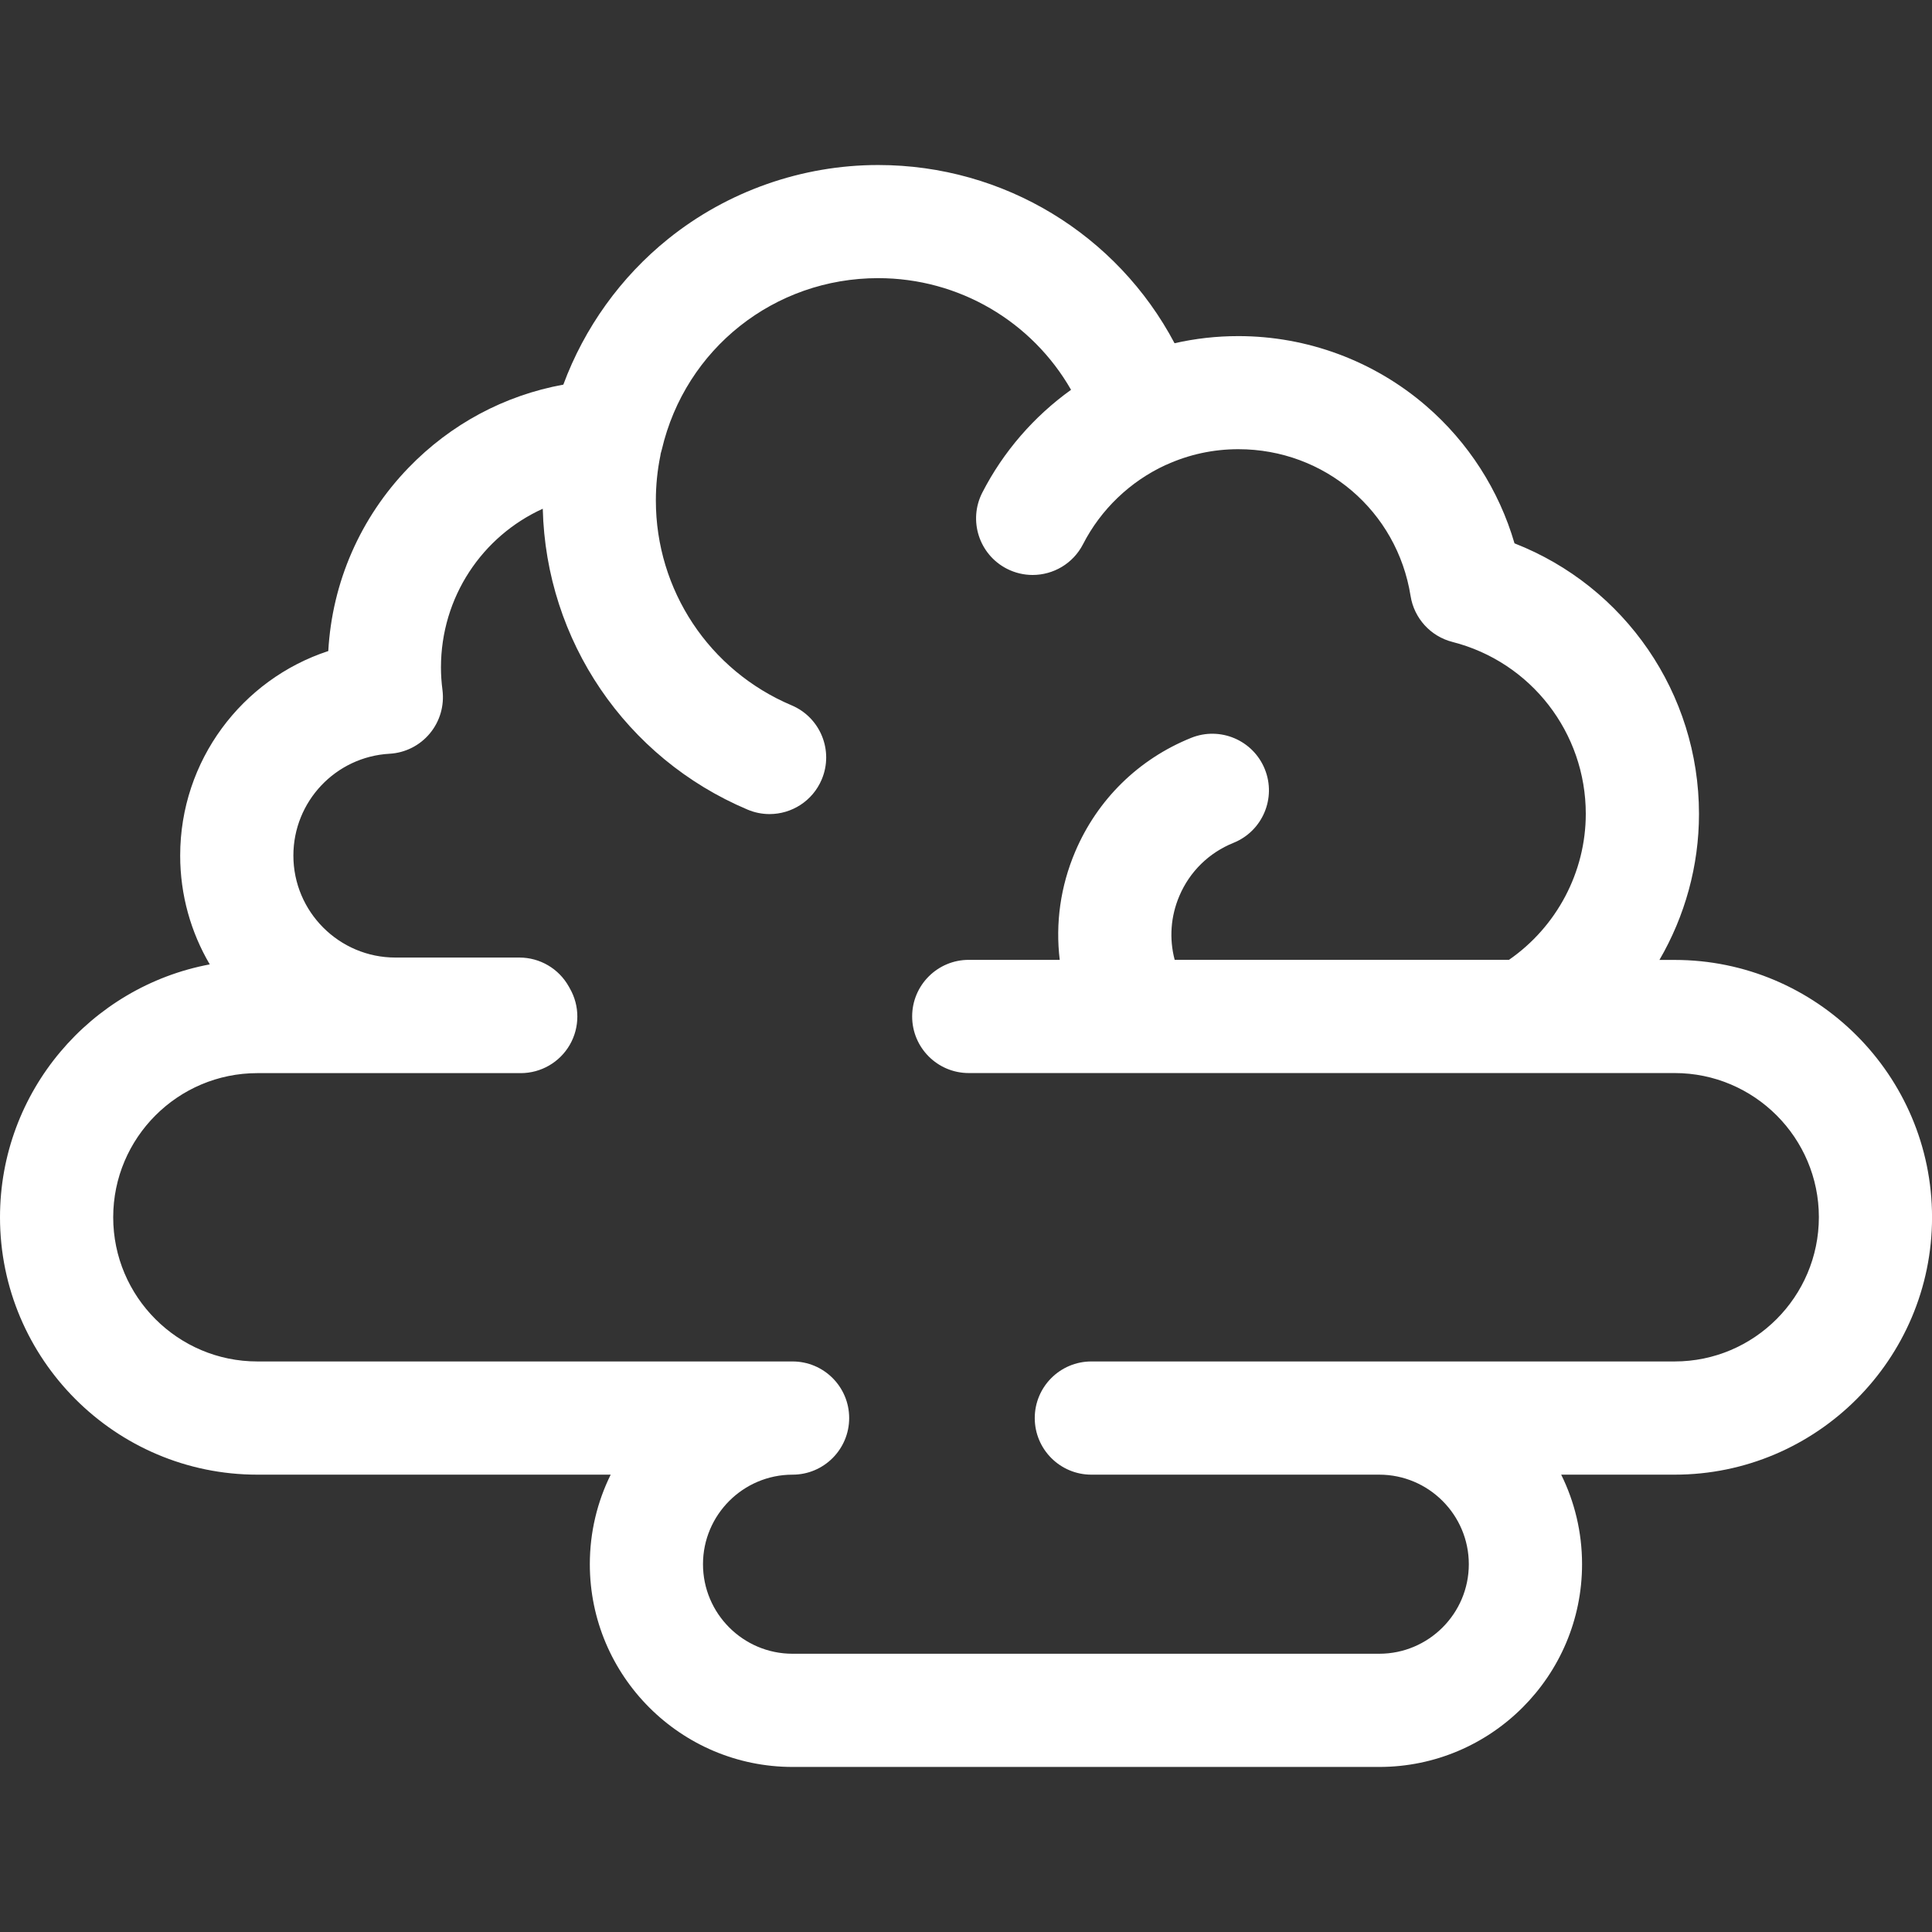
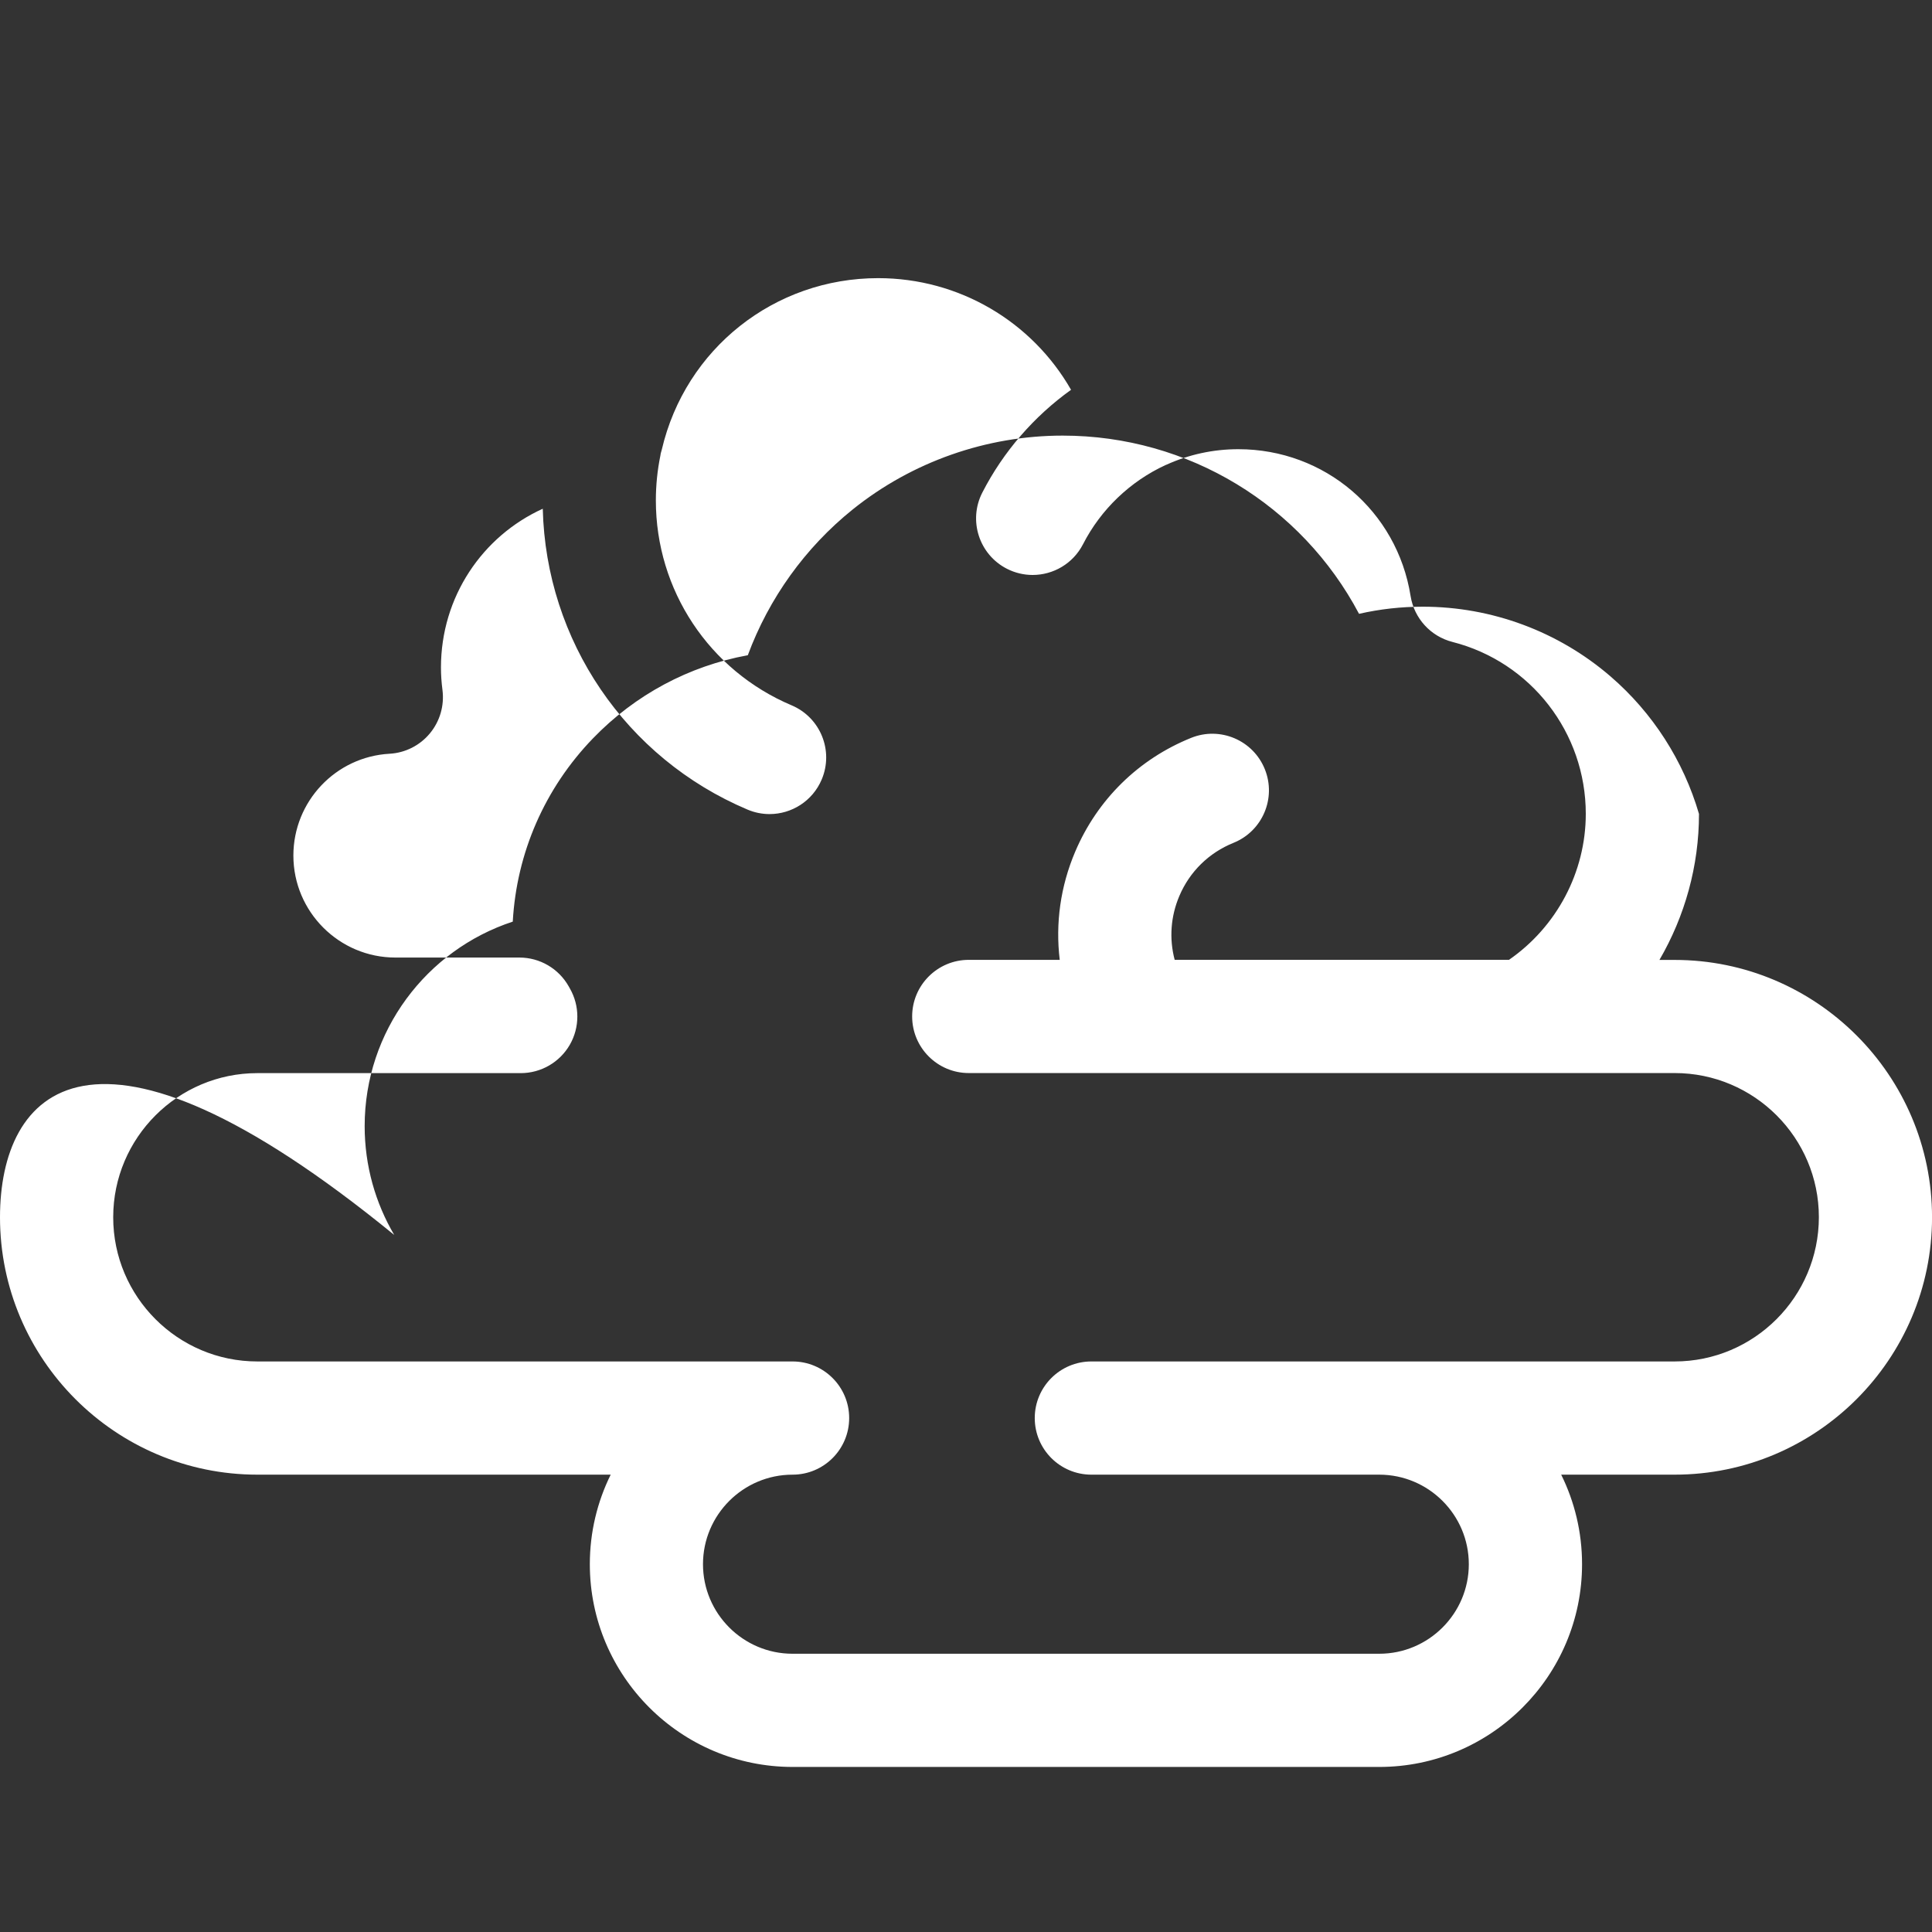
<svg xmlns="http://www.w3.org/2000/svg" version="1.1" id="Capa_1" x="0px" y="0px" viewBox="0 0 512 512" style="enable-background:new 0 0 512 512;" xml:space="preserve">
  <rect x="0" y="0" width="512" height="512" fill="#333333" stroke="none" />
  <style type="text/css">
	.st0{fill:#FFFFFF;}
</style>
-   <path class="st0" d="M443.8,254.39h-4.03c6.74-11.58,10.48-24.9,10.48-38.69c0-32.03-19.69-60.3-48.89-71.71  c-4.1-14.07-12.23-26.78-23.46-36.46c-13.81-11.9-31.47-18.46-49.72-18.46c-5.74,0-11.4,0.63-16.91,1.89  c-15.21-28.75-45.17-47.23-78.55-47.23c-20.17,0-39.92,6.94-55.62,19.56c-12.61,10.13-22.24,23.59-27.81,38.64  c-15.57,2.84-29.85,10.45-41.03,22.03c-12.78,13.23-20.24,30.34-21.26,48.57c-22.88,7.5-39.25,29.04-39.25,54.2  c0,10.51,2.86,20.37,7.84,28.84C23.98,261.49,0,289.29,0,322.59c0,37.61,30.6,68.21,68.2,68.21h93.64  c-3.54,7.16-5.53,15.22-5.53,23.73c0,29.63,24.1,53.73,53.74,53.73h155.47c29.63,0,53.74-24.11,53.74-53.73  c0-8.52-1.99-16.57-5.53-23.73h30.07c37.61,0,68.21-30.6,68.21-68.21C512,284.99,481.4,254.39,443.8,254.39L443.8,254.39z   M443.8,360.8H289.22c-8.28,0-15,6.72-15,15s6.72,15,15,15h76.29c13.09,0,23.74,10.65,23.74,23.73s-10.65,23.73-23.74,23.73H210.04  c-13.09,0-23.74-10.65-23.74-23.73s10.65-23.73,23.74-23.73c8.28,0,15-6.72,15-15s-6.72-15-15-15H68.2  c-21.07,0-38.2-17.14-38.2-38.21c0-21.07,17.14-38.2,38.2-38.2h69.8c5.36,0,10.31-2.86,12.99-7.49c2.68-4.64,2.68-10.35,0.01-14.99  l-0.28-0.5c-2.66-4.73-7.65-7.65-13.07-7.65h-32.87c-14.9,0-27.03-12.13-27.03-27.03c0-14.33,11.19-26.18,25.48-26.98  c4.16-0.23,8.03-2.18,10.69-5.39c2.66-3.2,3.87-7.37,3.34-11.5c-0.27-2.1-0.4-4.05-0.4-5.97c0-18.71,10.98-34.8,26.98-42.07  c0.85,34.93,21.95,66.07,54.26,79.73c1.91,0.81,3.89,1.19,5.84,1.19c5.85,0,11.4-3.44,13.82-9.16c3.23-7.63-0.34-16.43-7.97-19.66  c-21.86-9.24-35.98-30.55-35.98-54.29c0-4,0.4-8,1.2-11.89c0.04-0.19,0.05-0.38,0.09-0.57c0.11-0.34,0.21-0.68,0.29-1.04  c6.26-26.74,29.84-45.42,57.34-45.42c21.45,0,40.77,11.52,51.11,29.59c-9.83,7.05-17.95,16.39-23.51,27.23  c-3.78,7.37-0.87,16.41,6.5,20.19c2.19,1.12,4.53,1.65,6.83,1.65c5.45,0,10.7-2.98,13.36-8.16c4.72-9.21,12.49-16.65,21.87-20.97  c0.08-0.03,0.16-0.06,0.23-0.09c6.02-2.73,12.43-4.11,19.06-4.11c22.87,0,42.06,16.36,45.64,38.9c0.94,5.91,5.3,10.7,11.1,12.18  c20.8,5.31,35.33,24.04,35.33,45.55c0,15.46-7.72,29.95-20.35,38.69H311.3c-1.48-5.6-1.07-11.5,1.24-16.92  c2.74-6.46,7.84-11.45,14.35-14.08c7.68-3.1,11.4-11.84,8.3-19.52c-3.1-7.68-11.84-11.4-19.52-8.3  c-13.94,5.62-24.85,16.33-30.73,30.16c-3.91,9.19-5.27,19.01-4.1,28.67h-24.11c-8.28,0-15,6.72-15,15s6.72,15,15,15h187.08  c21.07,0,38.21,17.14,38.21,38.2C482,343.66,464.86,360.8,443.8,360.8L443.8,360.8z" />
+   <path class="st0" d="M443.8,254.39h-4.03c6.74-11.58,10.48-24.9,10.48-38.69c-4.1-14.07-12.23-26.78-23.46-36.46c-13.81-11.9-31.47-18.46-49.72-18.46c-5.74,0-11.4,0.63-16.91,1.89  c-15.21-28.75-45.17-47.23-78.55-47.23c-20.17,0-39.92,6.94-55.62,19.56c-12.61,10.13-22.24,23.59-27.81,38.64  c-15.57,2.84-29.85,10.45-41.03,22.03c-12.78,13.23-20.24,30.34-21.26,48.57c-22.88,7.5-39.25,29.04-39.25,54.2  c0,10.51,2.86,20.37,7.84,28.84C23.98,261.49,0,289.29,0,322.59c0,37.61,30.6,68.21,68.2,68.21h93.64  c-3.54,7.16-5.53,15.22-5.53,23.73c0,29.63,24.1,53.73,53.74,53.73h155.47c29.63,0,53.74-24.11,53.74-53.73  c0-8.52-1.99-16.57-5.53-23.73h30.07c37.61,0,68.21-30.6,68.21-68.21C512,284.99,481.4,254.39,443.8,254.39L443.8,254.39z   M443.8,360.8H289.22c-8.28,0-15,6.72-15,15s6.72,15,15,15h76.29c13.09,0,23.74,10.65,23.74,23.73s-10.65,23.73-23.74,23.73H210.04  c-13.09,0-23.74-10.65-23.74-23.73s10.65-23.73,23.74-23.73c8.28,0,15-6.72,15-15s-6.72-15-15-15H68.2  c-21.07,0-38.2-17.14-38.2-38.21c0-21.07,17.14-38.2,38.2-38.2h69.8c5.36,0,10.31-2.86,12.99-7.49c2.68-4.64,2.68-10.35,0.01-14.99  l-0.28-0.5c-2.66-4.73-7.65-7.65-13.07-7.65h-32.87c-14.9,0-27.03-12.13-27.03-27.03c0-14.33,11.19-26.18,25.48-26.98  c4.16-0.23,8.03-2.18,10.69-5.39c2.66-3.2,3.87-7.37,3.34-11.5c-0.27-2.1-0.4-4.05-0.4-5.97c0-18.71,10.98-34.8,26.98-42.07  c0.85,34.93,21.95,66.07,54.26,79.73c1.91,0.81,3.89,1.19,5.84,1.19c5.85,0,11.4-3.44,13.82-9.16c3.23-7.63-0.34-16.43-7.97-19.66  c-21.86-9.24-35.98-30.55-35.98-54.29c0-4,0.4-8,1.2-11.89c0.04-0.19,0.05-0.38,0.09-0.57c0.11-0.34,0.21-0.68,0.29-1.04  c6.26-26.74,29.84-45.42,57.34-45.42c21.45,0,40.77,11.52,51.11,29.59c-9.83,7.05-17.95,16.39-23.51,27.23  c-3.78,7.37-0.87,16.41,6.5,20.19c2.19,1.12,4.53,1.65,6.83,1.65c5.45,0,10.7-2.98,13.36-8.16c4.72-9.21,12.49-16.65,21.87-20.97  c0.08-0.03,0.16-0.06,0.23-0.09c6.02-2.73,12.43-4.11,19.06-4.11c22.87,0,42.06,16.36,45.64,38.9c0.94,5.91,5.3,10.7,11.1,12.18  c20.8,5.31,35.33,24.04,35.33,45.55c0,15.46-7.72,29.95-20.35,38.69H311.3c-1.48-5.6-1.07-11.5,1.24-16.92  c2.74-6.46,7.84-11.45,14.35-14.08c7.68-3.1,11.4-11.84,8.3-19.52c-3.1-7.68-11.84-11.4-19.52-8.3  c-13.94,5.62-24.85,16.33-30.73,30.16c-3.91,9.19-5.27,19.01-4.1,28.67h-24.11c-8.28,0-15,6.72-15,15s6.72,15,15,15h187.08  c21.07,0,38.21,17.14,38.21,38.2C482,343.66,464.86,360.8,443.8,360.8L443.8,360.8z" />
</svg>